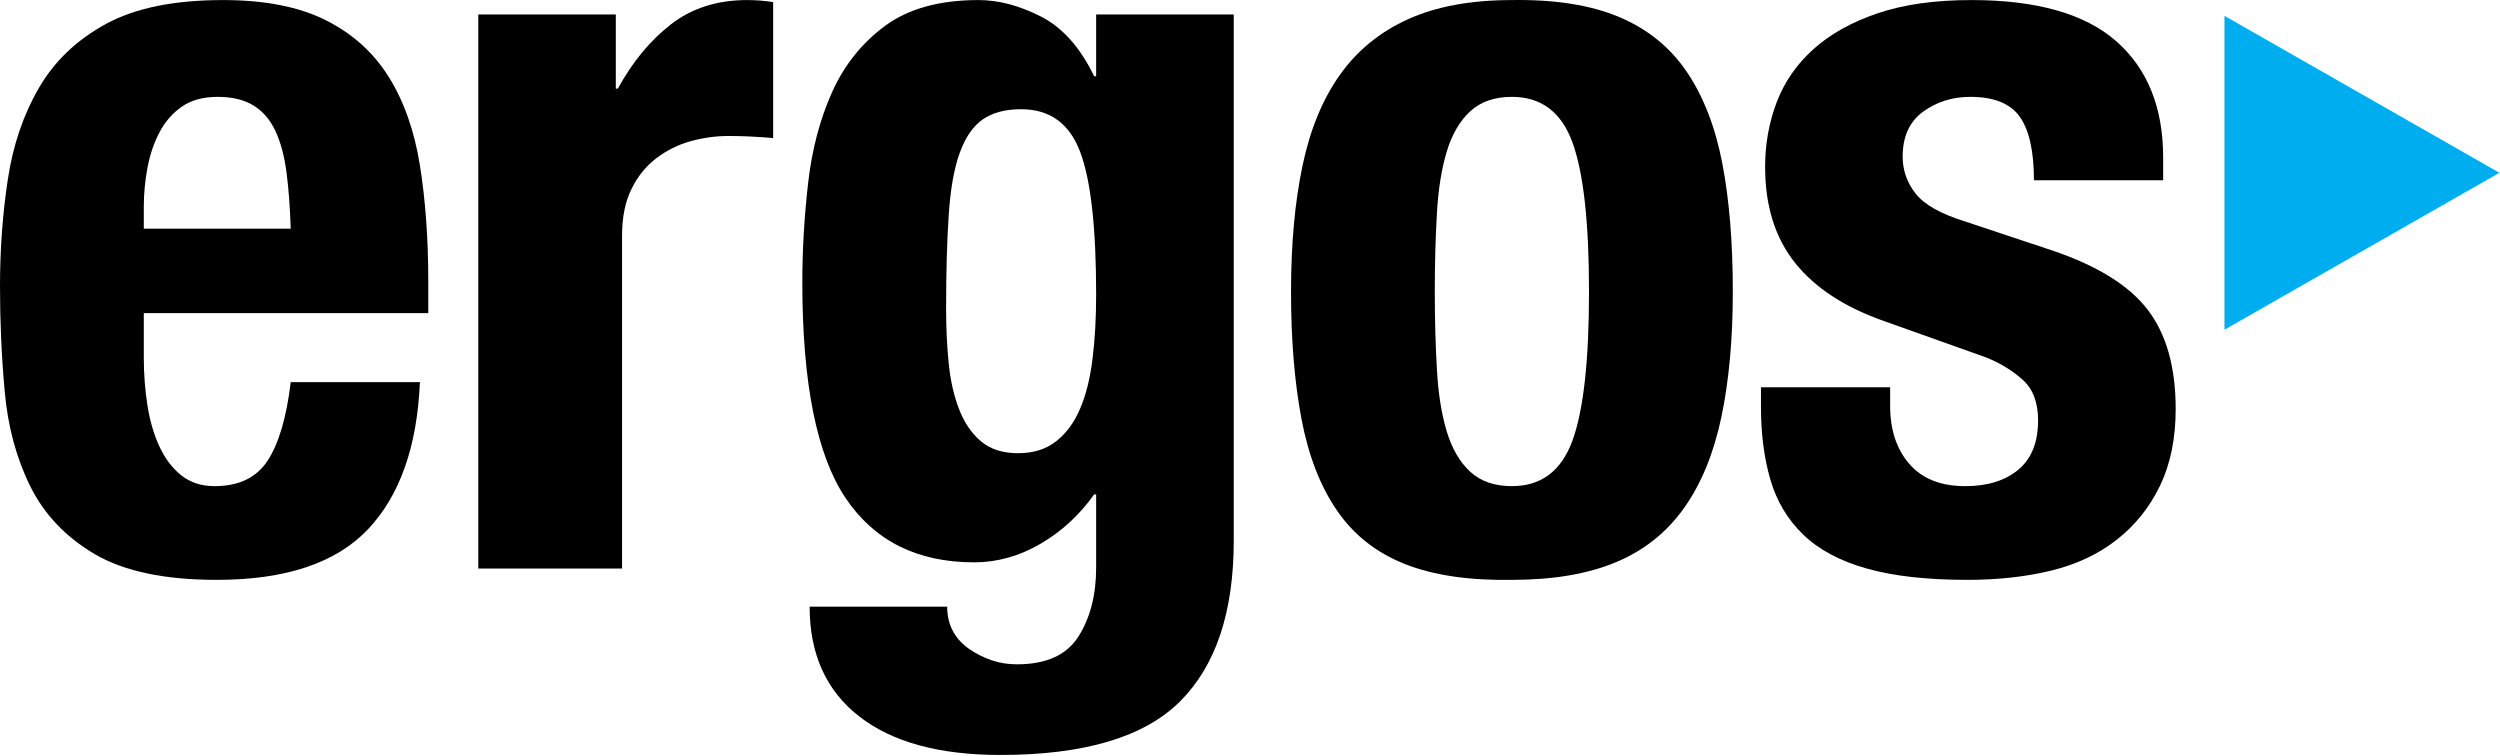
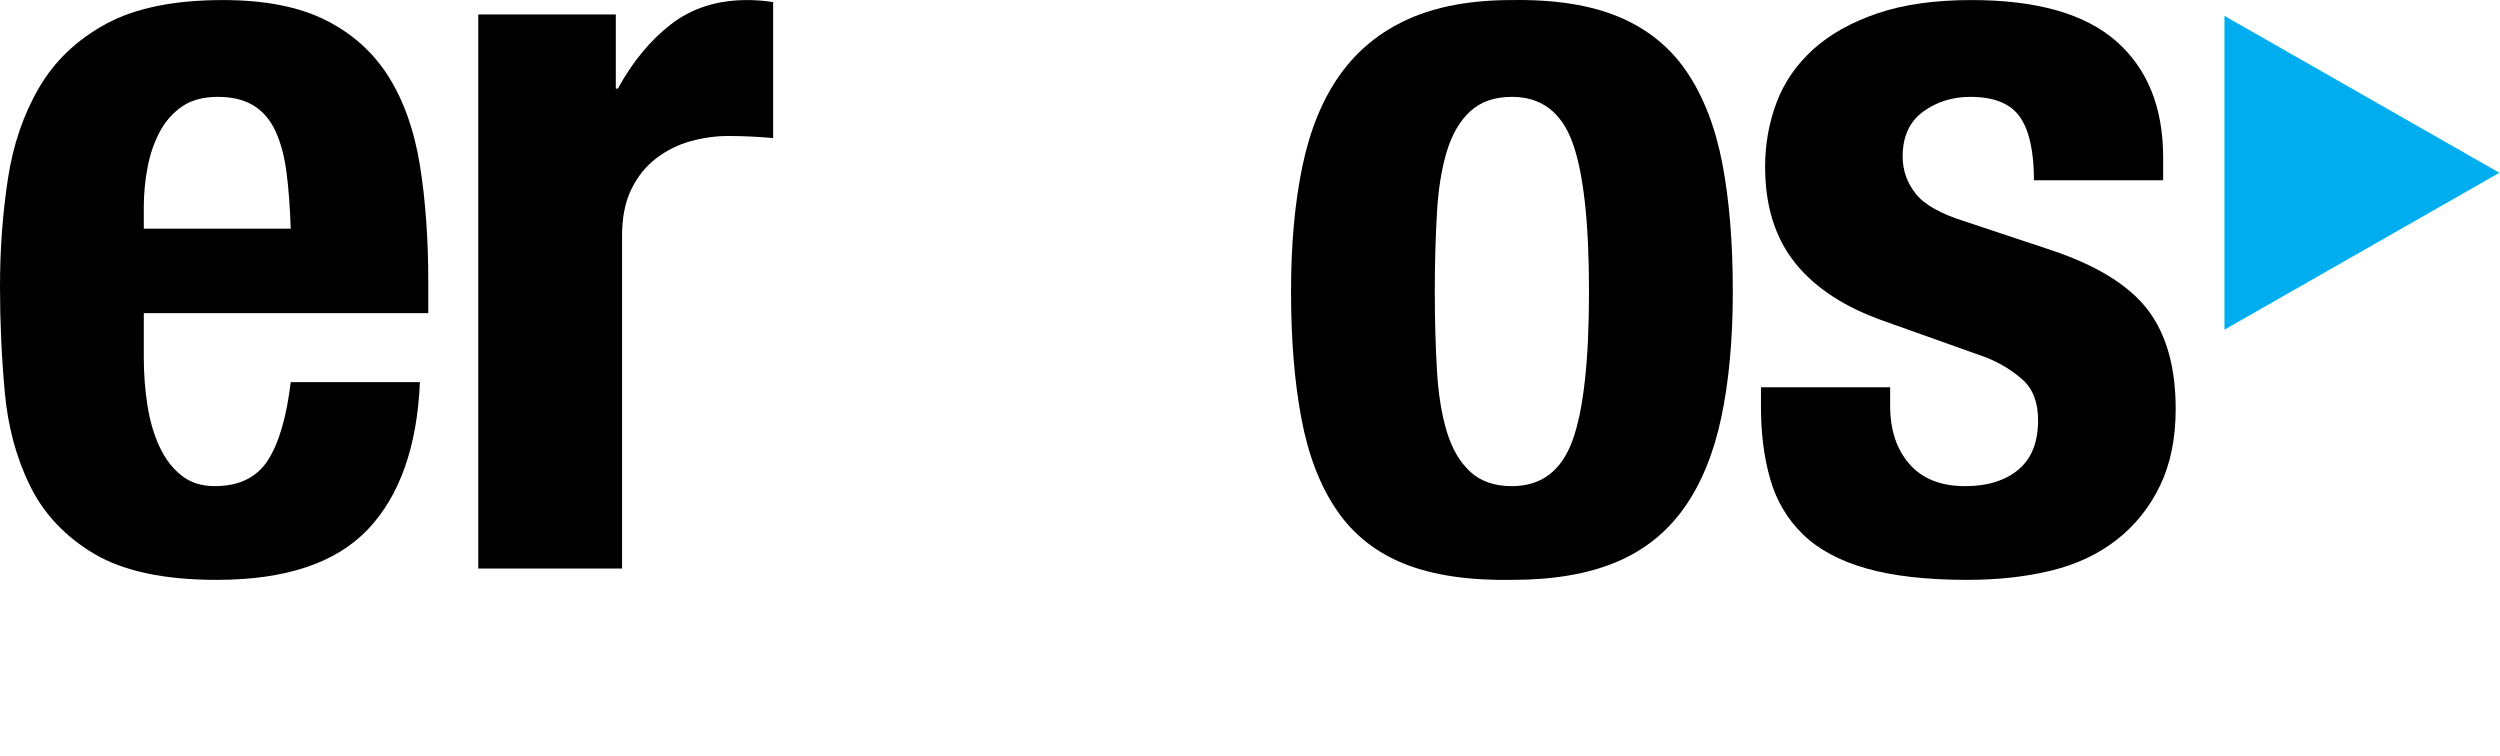
<svg xmlns="http://www.w3.org/2000/svg" width="129" height="39" viewBox="0 0 129 39" fill="none">
  <path d="M114.782 0.819L128.968 8.915L114.782 17.012V0.819Z" fill="#00ADEE" />
  <path d="M14.785 8.905C14.678 8.072 14.489 7.363 14.221 6.779C13.954 6.194 13.576 5.752 13.092 5.45C12.607 5.151 11.99 4.998 11.237 4.998C10.485 4.998 9.868 5.167 9.383 5.503C8.899 5.84 8.513 6.284 8.227 6.832C7.939 7.382 7.732 7.994 7.608 8.665C7.482 9.339 7.42 10.012 7.42 10.685V11.8H15.001C14.964 10.703 14.894 9.738 14.785 8.905ZM7.42 18.442C7.42 19.294 7.482 20.117 7.608 20.914C7.732 21.712 7.939 22.42 8.227 23.04C8.513 23.661 8.889 24.155 9.356 24.529C9.819 24.899 10.394 25.085 11.077 25.085C12.331 25.085 13.243 24.642 13.818 23.757C14.391 22.872 14.785 21.525 15.001 19.719H21.668C21.524 23.049 20.627 25.583 18.98 27.319C17.33 29.055 14.732 29.921 11.183 29.921C8.495 29.921 6.399 29.478 4.891 28.594C3.387 27.708 2.277 26.539 1.559 25.085C0.841 23.633 0.405 22.005 0.243 20.197C0.079 18.39 -0 16.583 -0 14.776C-0 12.863 0.136 11.021 0.405 9.25C0.673 7.479 1.21 5.901 2.018 4.52C2.823 3.139 3.979 2.042 5.484 1.226C6.99 0.41 8.997 0.003 11.507 0.003C13.656 0.003 15.421 0.347 16.802 1.039C18.183 1.73 19.267 2.705 20.055 3.962C20.844 5.221 21.38 6.744 21.668 8.532C21.954 10.321 22.099 12.315 22.099 14.511V16.158H7.42V18.442Z" fill="black" />
  <path d="M31.776 0.747V4.572H31.883C32.636 3.191 33.55 2.085 34.625 1.252C35.702 0.42 37.009 0.003 38.549 0.003C38.764 0.003 38.988 0.012 39.224 0.029C39.455 0.048 39.678 0.073 39.894 0.109V7.124C39.5 7.089 39.113 7.063 38.738 7.045C38.363 7.027 37.976 7.017 37.582 7.017C36.939 7.017 36.291 7.107 35.646 7.283C35.001 7.461 34.409 7.753 33.873 8.159C33.334 8.567 32.906 9.099 32.583 9.755C32.259 10.41 32.098 11.216 32.098 12.172V29.337H24.679V0.747H31.776Z" fill="black" />
-   <path d="M48.955 18.761C49.043 19.648 49.224 20.436 49.493 21.127C49.762 21.817 50.137 22.367 50.621 22.774C51.104 23.182 51.74 23.385 52.53 23.385C53.319 23.385 53.972 23.182 54.491 22.774C55.013 22.367 55.425 21.81 55.728 21.101C56.035 20.392 56.249 19.532 56.374 18.522C56.499 17.513 56.561 16.406 56.561 15.202C56.561 11.729 56.284 9.267 55.728 7.815C55.173 6.363 54.162 5.636 52.691 5.636C51.866 5.636 51.203 5.814 50.7 6.168C50.2 6.522 49.806 7.098 49.52 7.894C49.23 8.692 49.043 9.755 48.955 11.082C48.865 12.411 48.819 14.032 48.819 15.945C48.819 16.938 48.865 17.877 48.955 18.761ZM63.661 27.902C63.661 31.588 62.736 34.35 60.892 36.191C59.044 38.034 55.953 38.956 51.616 38.956C48.461 38.956 46.034 38.292 44.33 36.963C42.628 35.634 41.777 33.748 41.777 31.304H48.874C48.874 32.224 49.25 32.95 50.003 33.482C50.361 33.729 50.747 33.924 51.159 34.067C51.571 34.208 52.01 34.279 52.477 34.279C53.984 34.279 55.04 33.801 55.647 32.844C56.256 31.888 56.561 30.699 56.561 29.284V25.511H56.458C55.702 26.575 54.779 27.425 53.686 28.062C52.592 28.699 51.453 29.017 50.273 29.017C47.332 29.017 45.119 27.912 43.631 25.697C42.143 23.484 41.4 19.772 41.4 14.565C41.4 12.898 41.5 11.199 41.697 9.462C41.894 7.726 42.305 6.159 42.934 4.759C43.56 3.36 44.473 2.218 45.673 1.332C46.877 0.446 48.48 0.003 50.486 0.003C51.526 0.003 52.602 0.287 53.714 0.854C54.823 1.42 55.738 2.447 56.458 3.935H56.561V0.747H63.661V27.902Z" fill="black" />
  <path d="M74.146 19.08C74.214 20.322 74.387 21.384 74.655 22.27C74.924 23.156 75.327 23.846 75.864 24.341C76.402 24.838 77.12 25.085 78.014 25.085C79.52 25.085 80.561 24.307 81.134 22.747C81.707 21.188 81.993 18.621 81.993 15.042C81.993 11.464 81.707 8.896 81.134 7.336C80.561 5.777 79.52 4.998 78.014 4.998C77.12 4.998 76.402 5.247 75.864 5.743C75.327 6.238 74.924 6.93 74.655 7.814C74.387 8.7 74.214 9.762 74.146 11.002C74.073 12.244 74.035 13.59 74.035 15.042C74.035 16.494 74.073 17.84 74.146 19.08ZM67.208 8.558C67.602 6.681 68.247 5.113 69.144 3.856C70.038 2.598 71.213 1.642 72.667 0.986C74.116 0.332 75.901 0.003 78.014 0.003C80.236 -0.032 82.083 0.26 83.551 0.879C85.023 1.499 86.189 2.447 87.05 3.724C87.908 4.998 88.517 6.576 88.876 8.454C89.234 10.33 89.413 12.527 89.413 15.042C89.413 17.487 89.218 19.648 88.822 21.525C88.426 23.403 87.782 24.971 86.887 26.229C85.99 27.485 84.816 28.416 83.365 29.018C81.912 29.621 80.131 29.921 78.014 29.921C75.793 29.957 73.947 29.684 72.477 29.098C71.007 28.513 69.844 27.593 68.982 26.334C68.121 25.078 67.512 23.501 67.154 21.604C66.796 19.71 66.617 17.522 66.617 15.042C66.617 12.598 66.814 10.438 67.208 8.558Z" fill="black" />
  <path d="M97.531 20.941C97.531 22.181 97.863 23.182 98.525 23.943C99.189 24.705 100.149 25.085 101.404 25.085C102.553 25.085 103.465 24.803 104.146 24.236C104.827 23.669 105.165 22.819 105.165 21.685C105.165 20.764 104.898 20.064 104.36 19.586C103.822 19.108 103.195 18.727 102.479 18.442L97.262 16.583C95.22 15.874 93.678 14.874 92.638 13.58C91.599 12.287 91.08 10.631 91.08 8.612C91.08 7.444 91.277 6.335 91.671 5.29C92.065 4.247 92.694 3.333 93.554 2.554C94.413 1.775 95.517 1.154 96.861 0.694C98.204 0.234 99.825 0.003 101.726 0.003C105.095 0.003 107.587 0.712 109.199 2.128C110.813 3.546 111.619 5.549 111.619 8.133V9.303H104.951C104.951 7.814 104.71 6.725 104.227 6.033C103.743 5.344 102.89 4.998 101.673 4.998C100.741 4.998 99.924 5.256 99.225 5.768C98.525 6.284 98.177 7.053 98.177 8.08C98.177 8.789 98.402 9.427 98.85 9.994C99.297 10.562 100.149 11.04 101.404 11.429L105.867 12.915C108.195 13.696 109.845 14.716 110.813 15.972C111.781 17.23 112.265 18.94 112.265 21.101C112.265 22.624 111.996 23.943 111.459 25.059C110.92 26.175 110.177 27.105 109.226 27.85C108.276 28.594 107.147 29.124 105.839 29.444C104.53 29.763 103.088 29.921 101.513 29.921C99.433 29.921 97.701 29.726 96.323 29.337C94.942 28.948 93.85 28.363 93.043 27.583C92.238 26.804 91.671 25.856 91.349 24.741C91.025 23.625 90.866 22.376 90.866 20.993V19.984H97.531V20.941Z" fill="black" />
</svg>